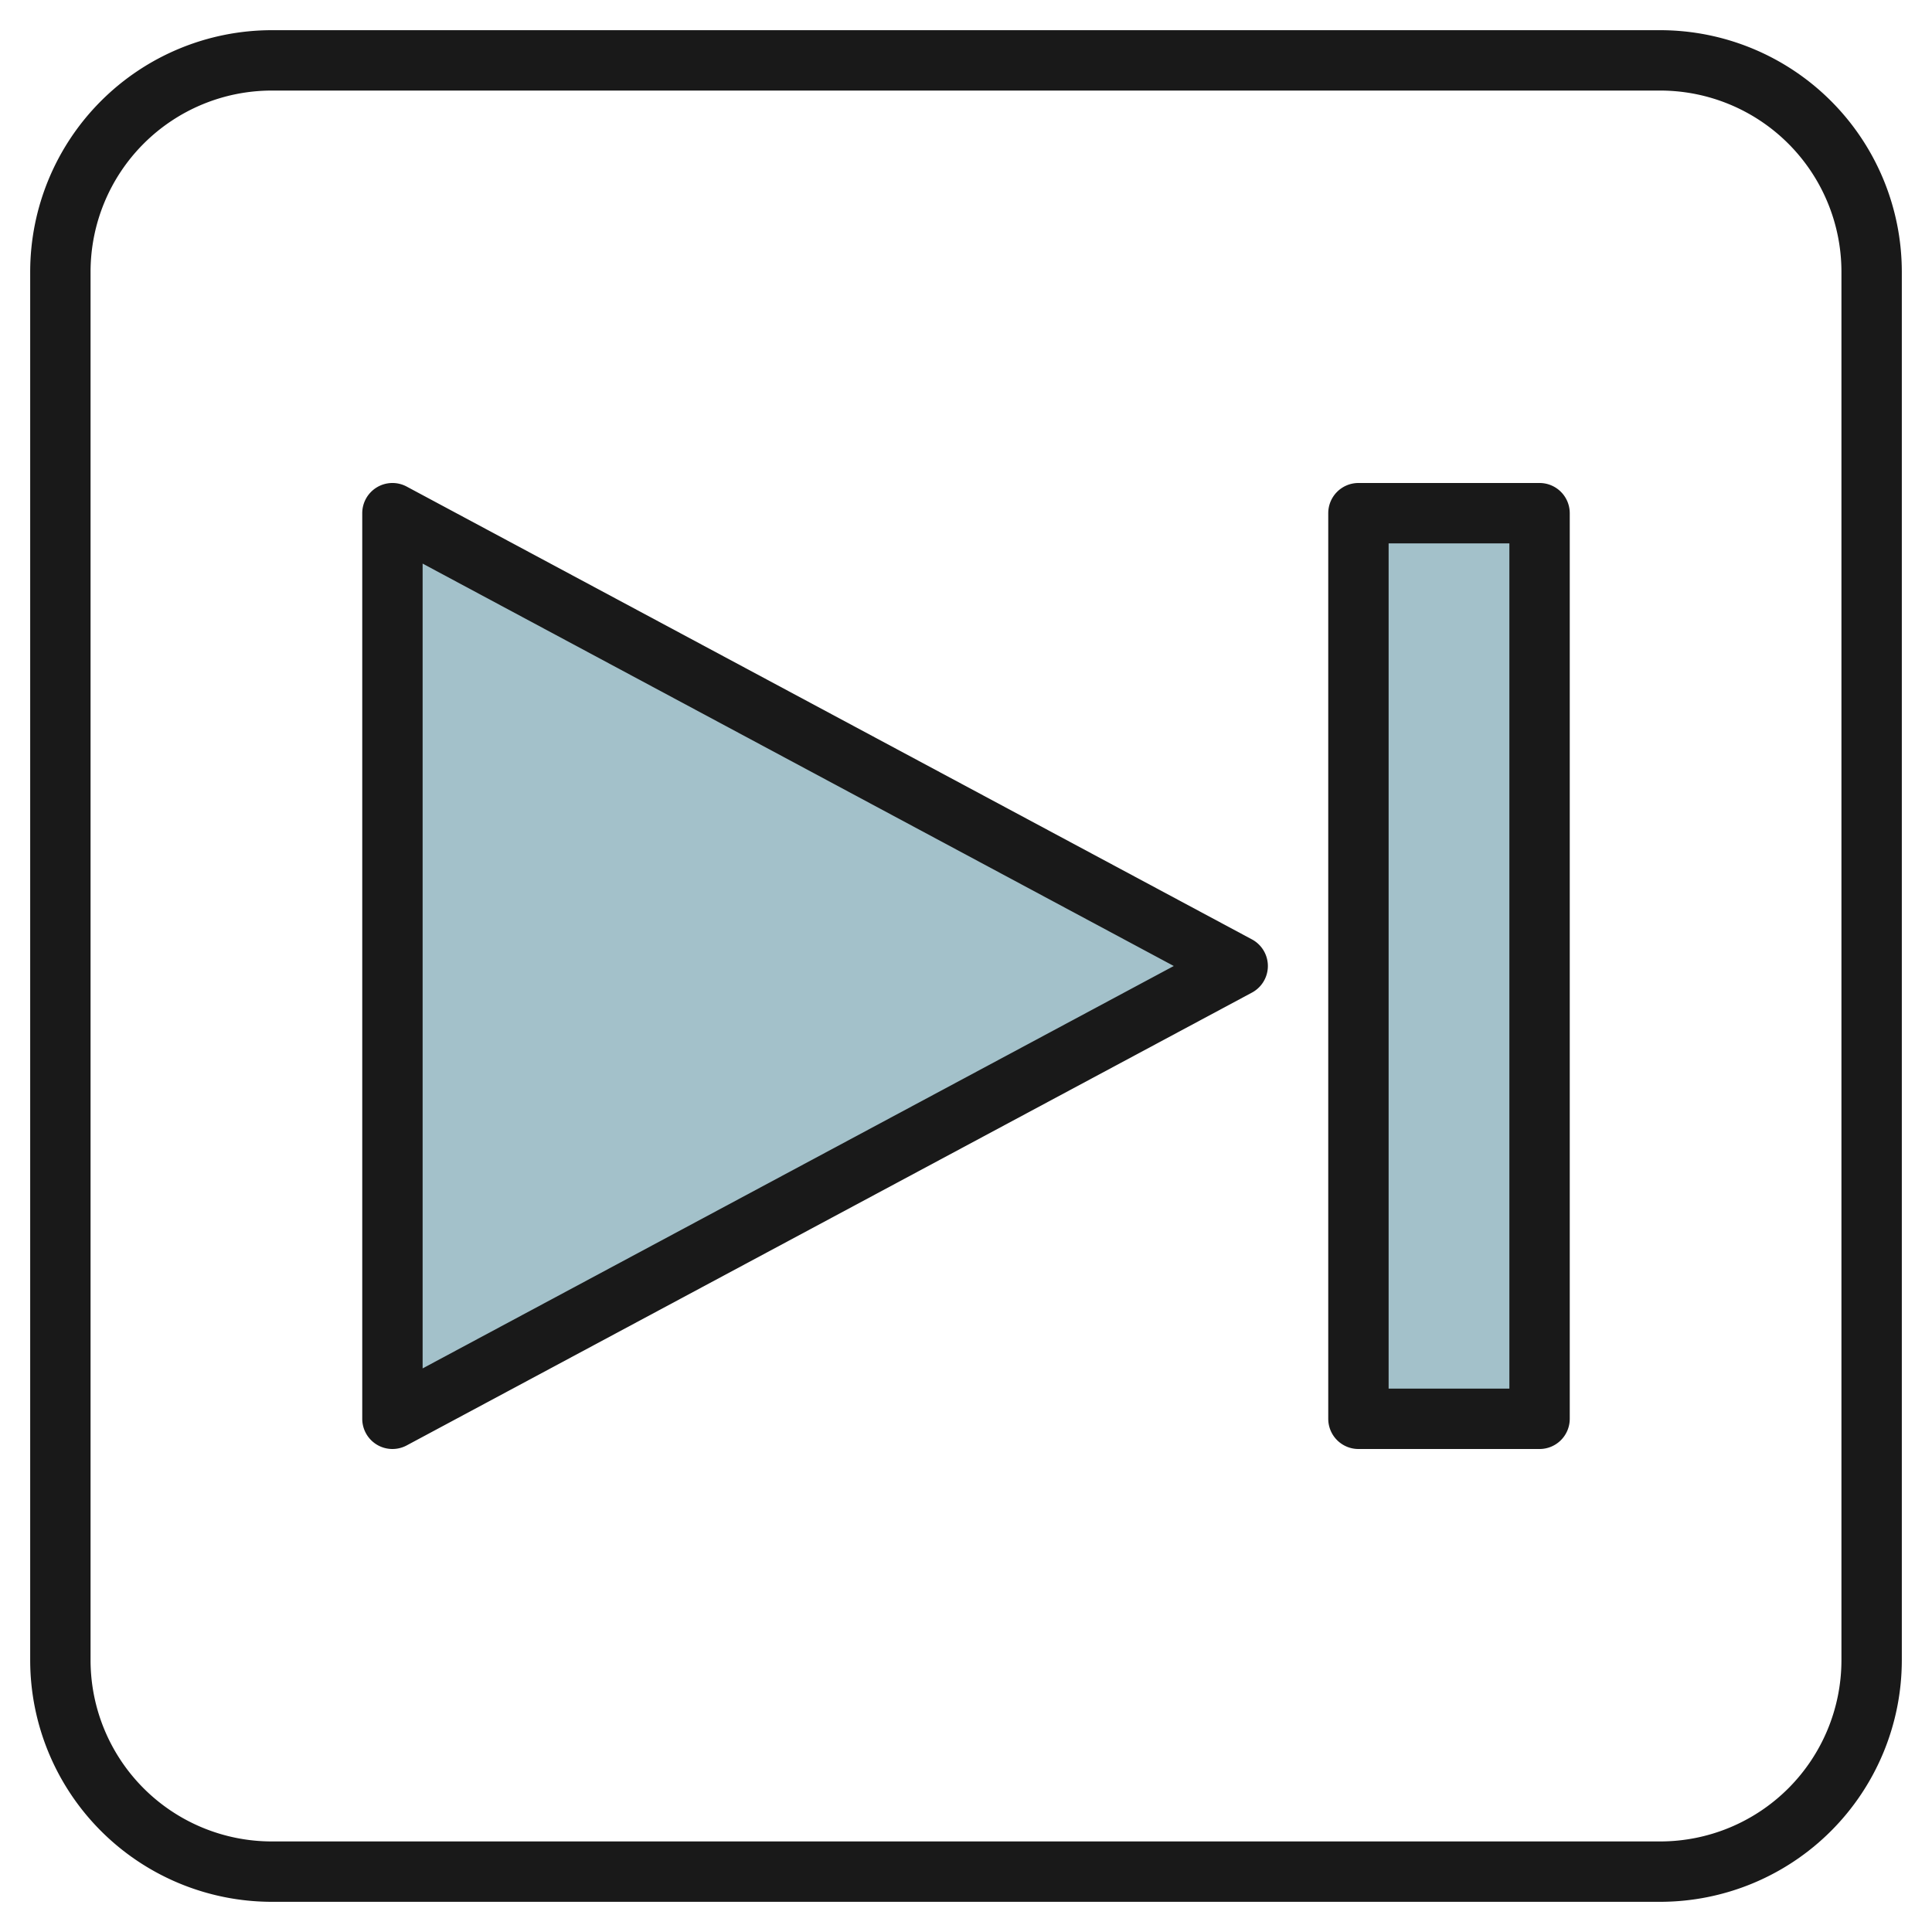
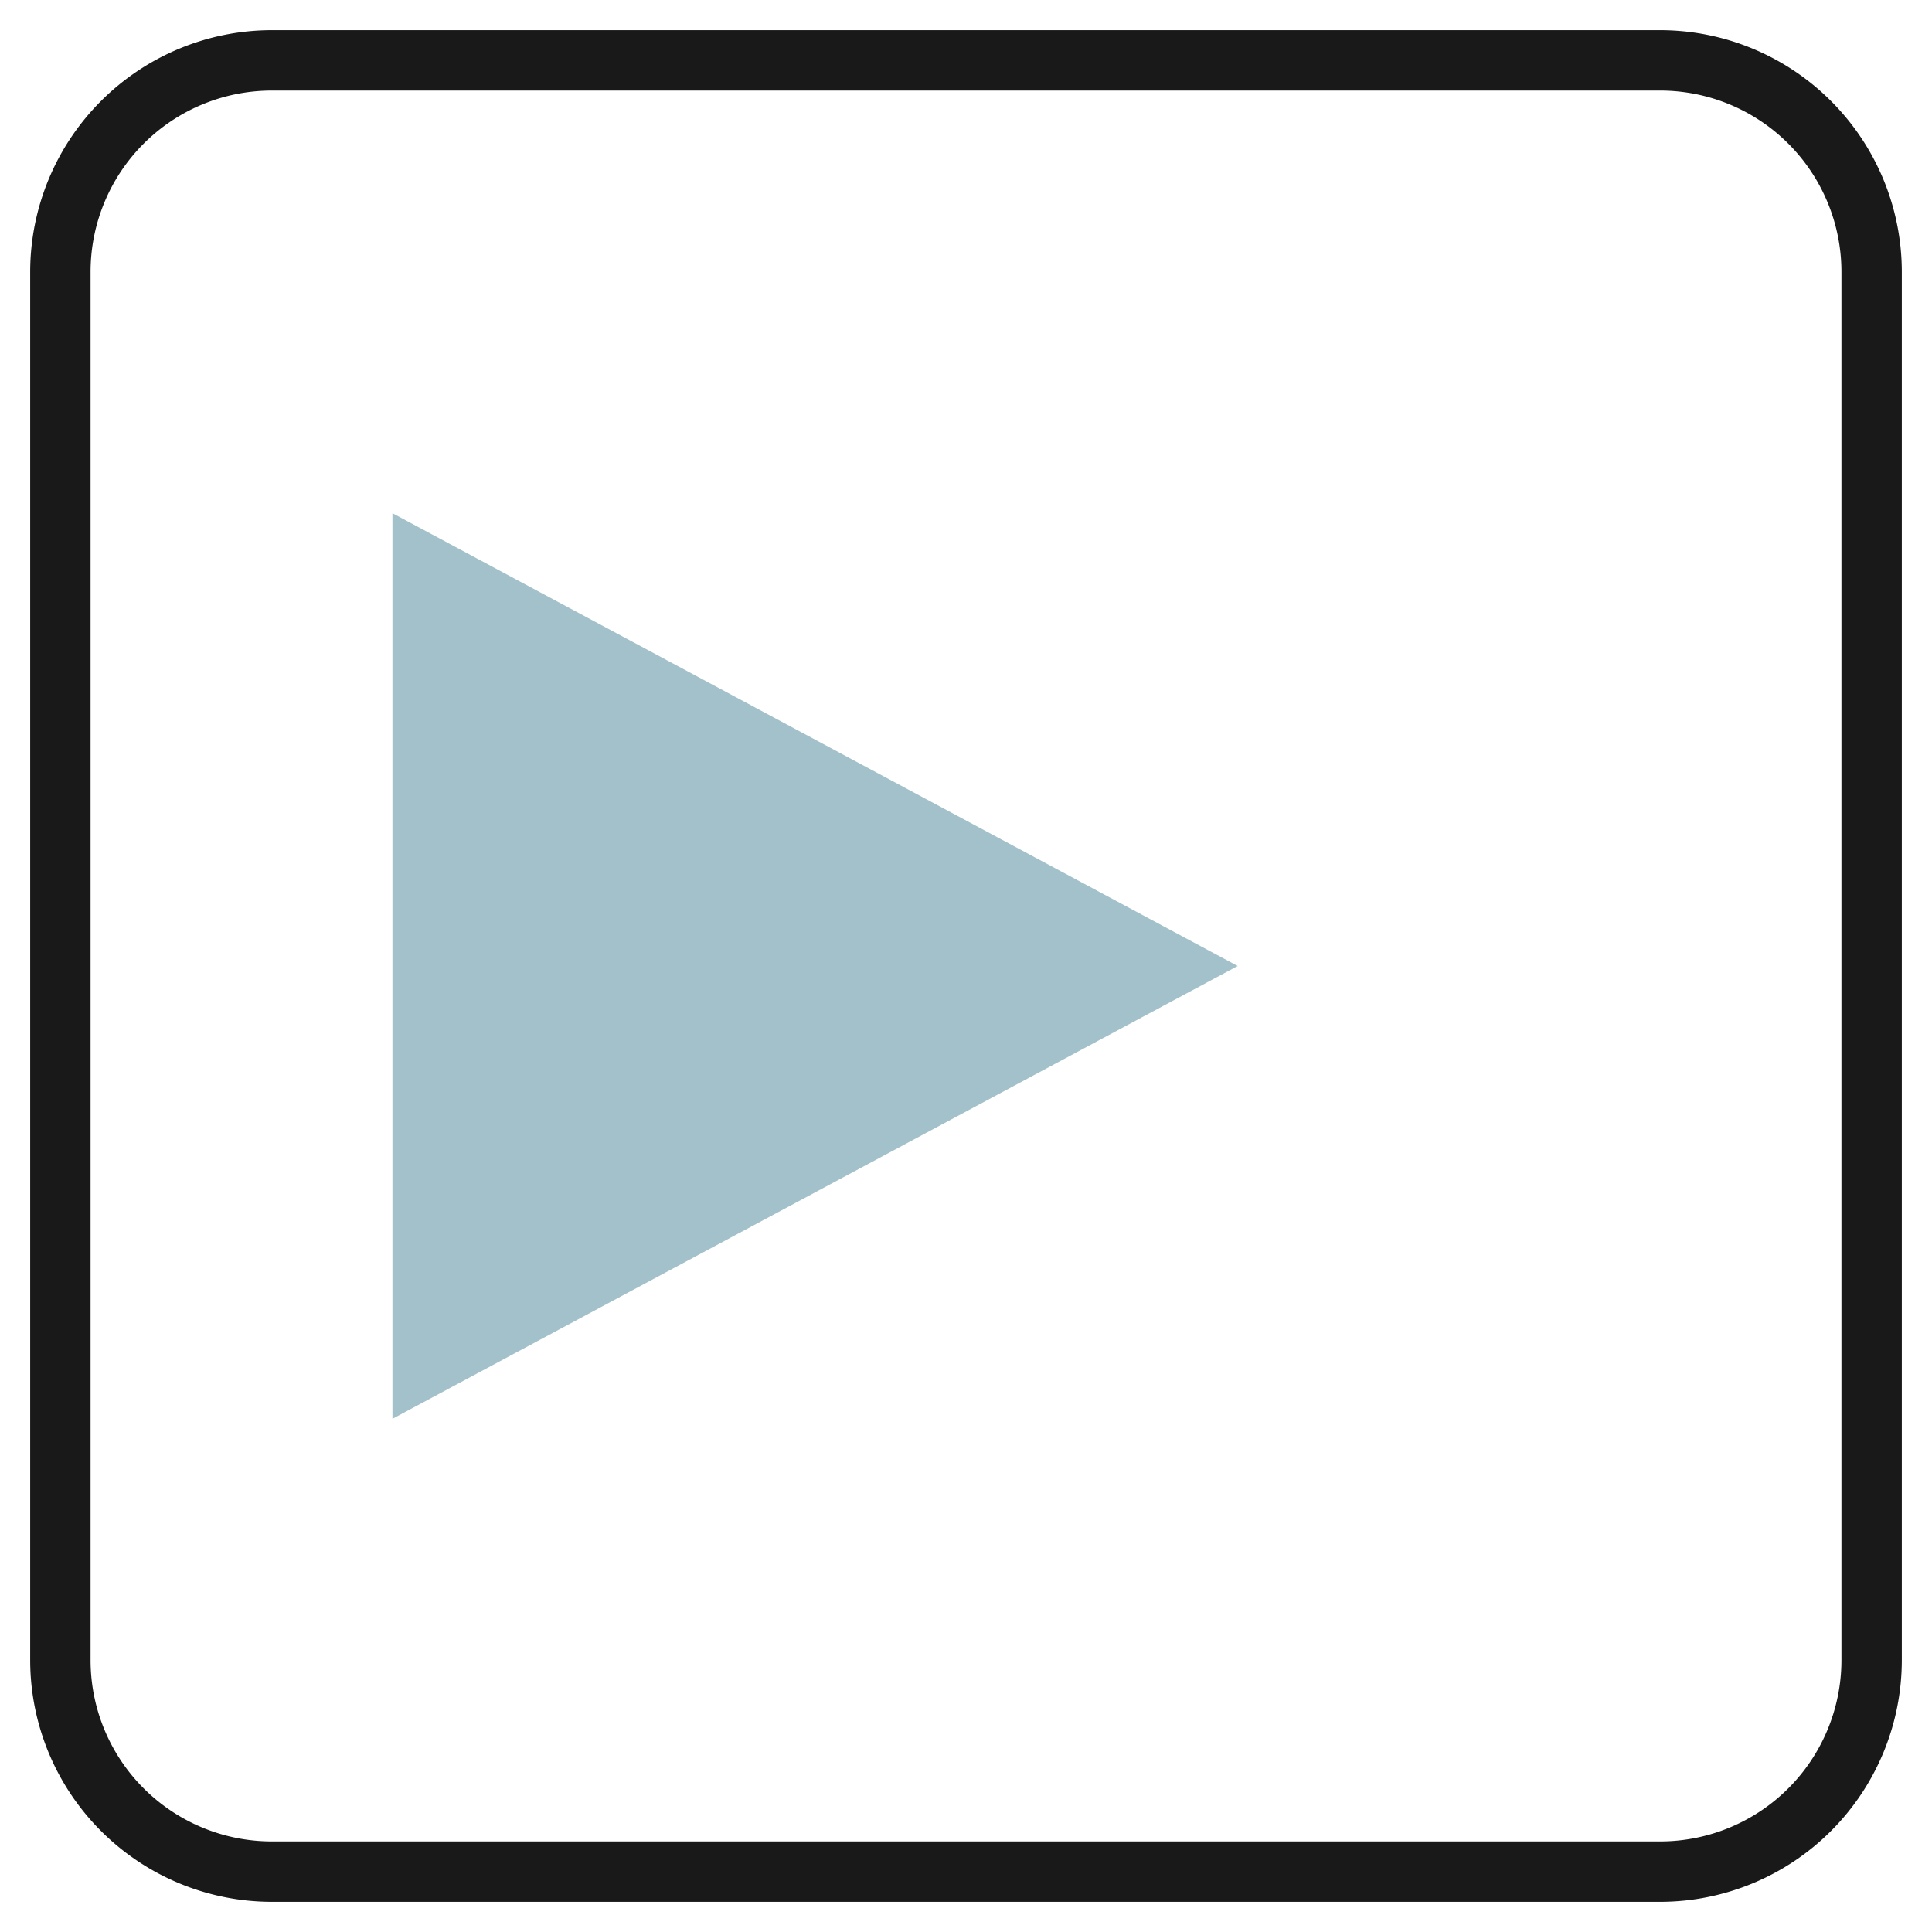
<svg xmlns="http://www.w3.org/2000/svg" height="512" viewBox="0 0 64 64" width="512">
  <g id="Layer_9" data-name="Layer 9">
-     <path d="m45 17h6v30h-6z" fill="#a3c1ca" />
    <path d="m13 17v30l28-15z" fill="#a3c1ca" />
    <g fill="#191919">
      <path d="m1 9v46a8.009 8.009 0 0 0 8 8h46a8.009 8.009 0 0 0 8-8v-46a8.009 8.009 0 0 0 -8-8h-46a8.009 8.009 0 0 0 -8 8zm2 0a6.006 6.006 0 0 1 6-6h46a6.006 6.006 0 0 1 6 6v46a6.006 6.006 0 0 1 -6 6h-46a6.006 6.006 0 0 1 -6-6z" />
-       <path d="m44 17v30a1 1 0 0 0 1 1h6a1 1 0 0 0 1-1v-30a1 1 0 0 0 -1-1h-6a1 1 0 0 0 -1 1zm2 1h4v28h-4z" />
-       <path d="m12 17v30a1 1 0 0 0 1.473.881l28-15a1 1 0 0 0 0-1.762l-28-15a1 1 0 0 0 -1.473.881zm2 1.67 24.883 13.33-24.883 13.33z" />
    </g>
  </g>
</svg>